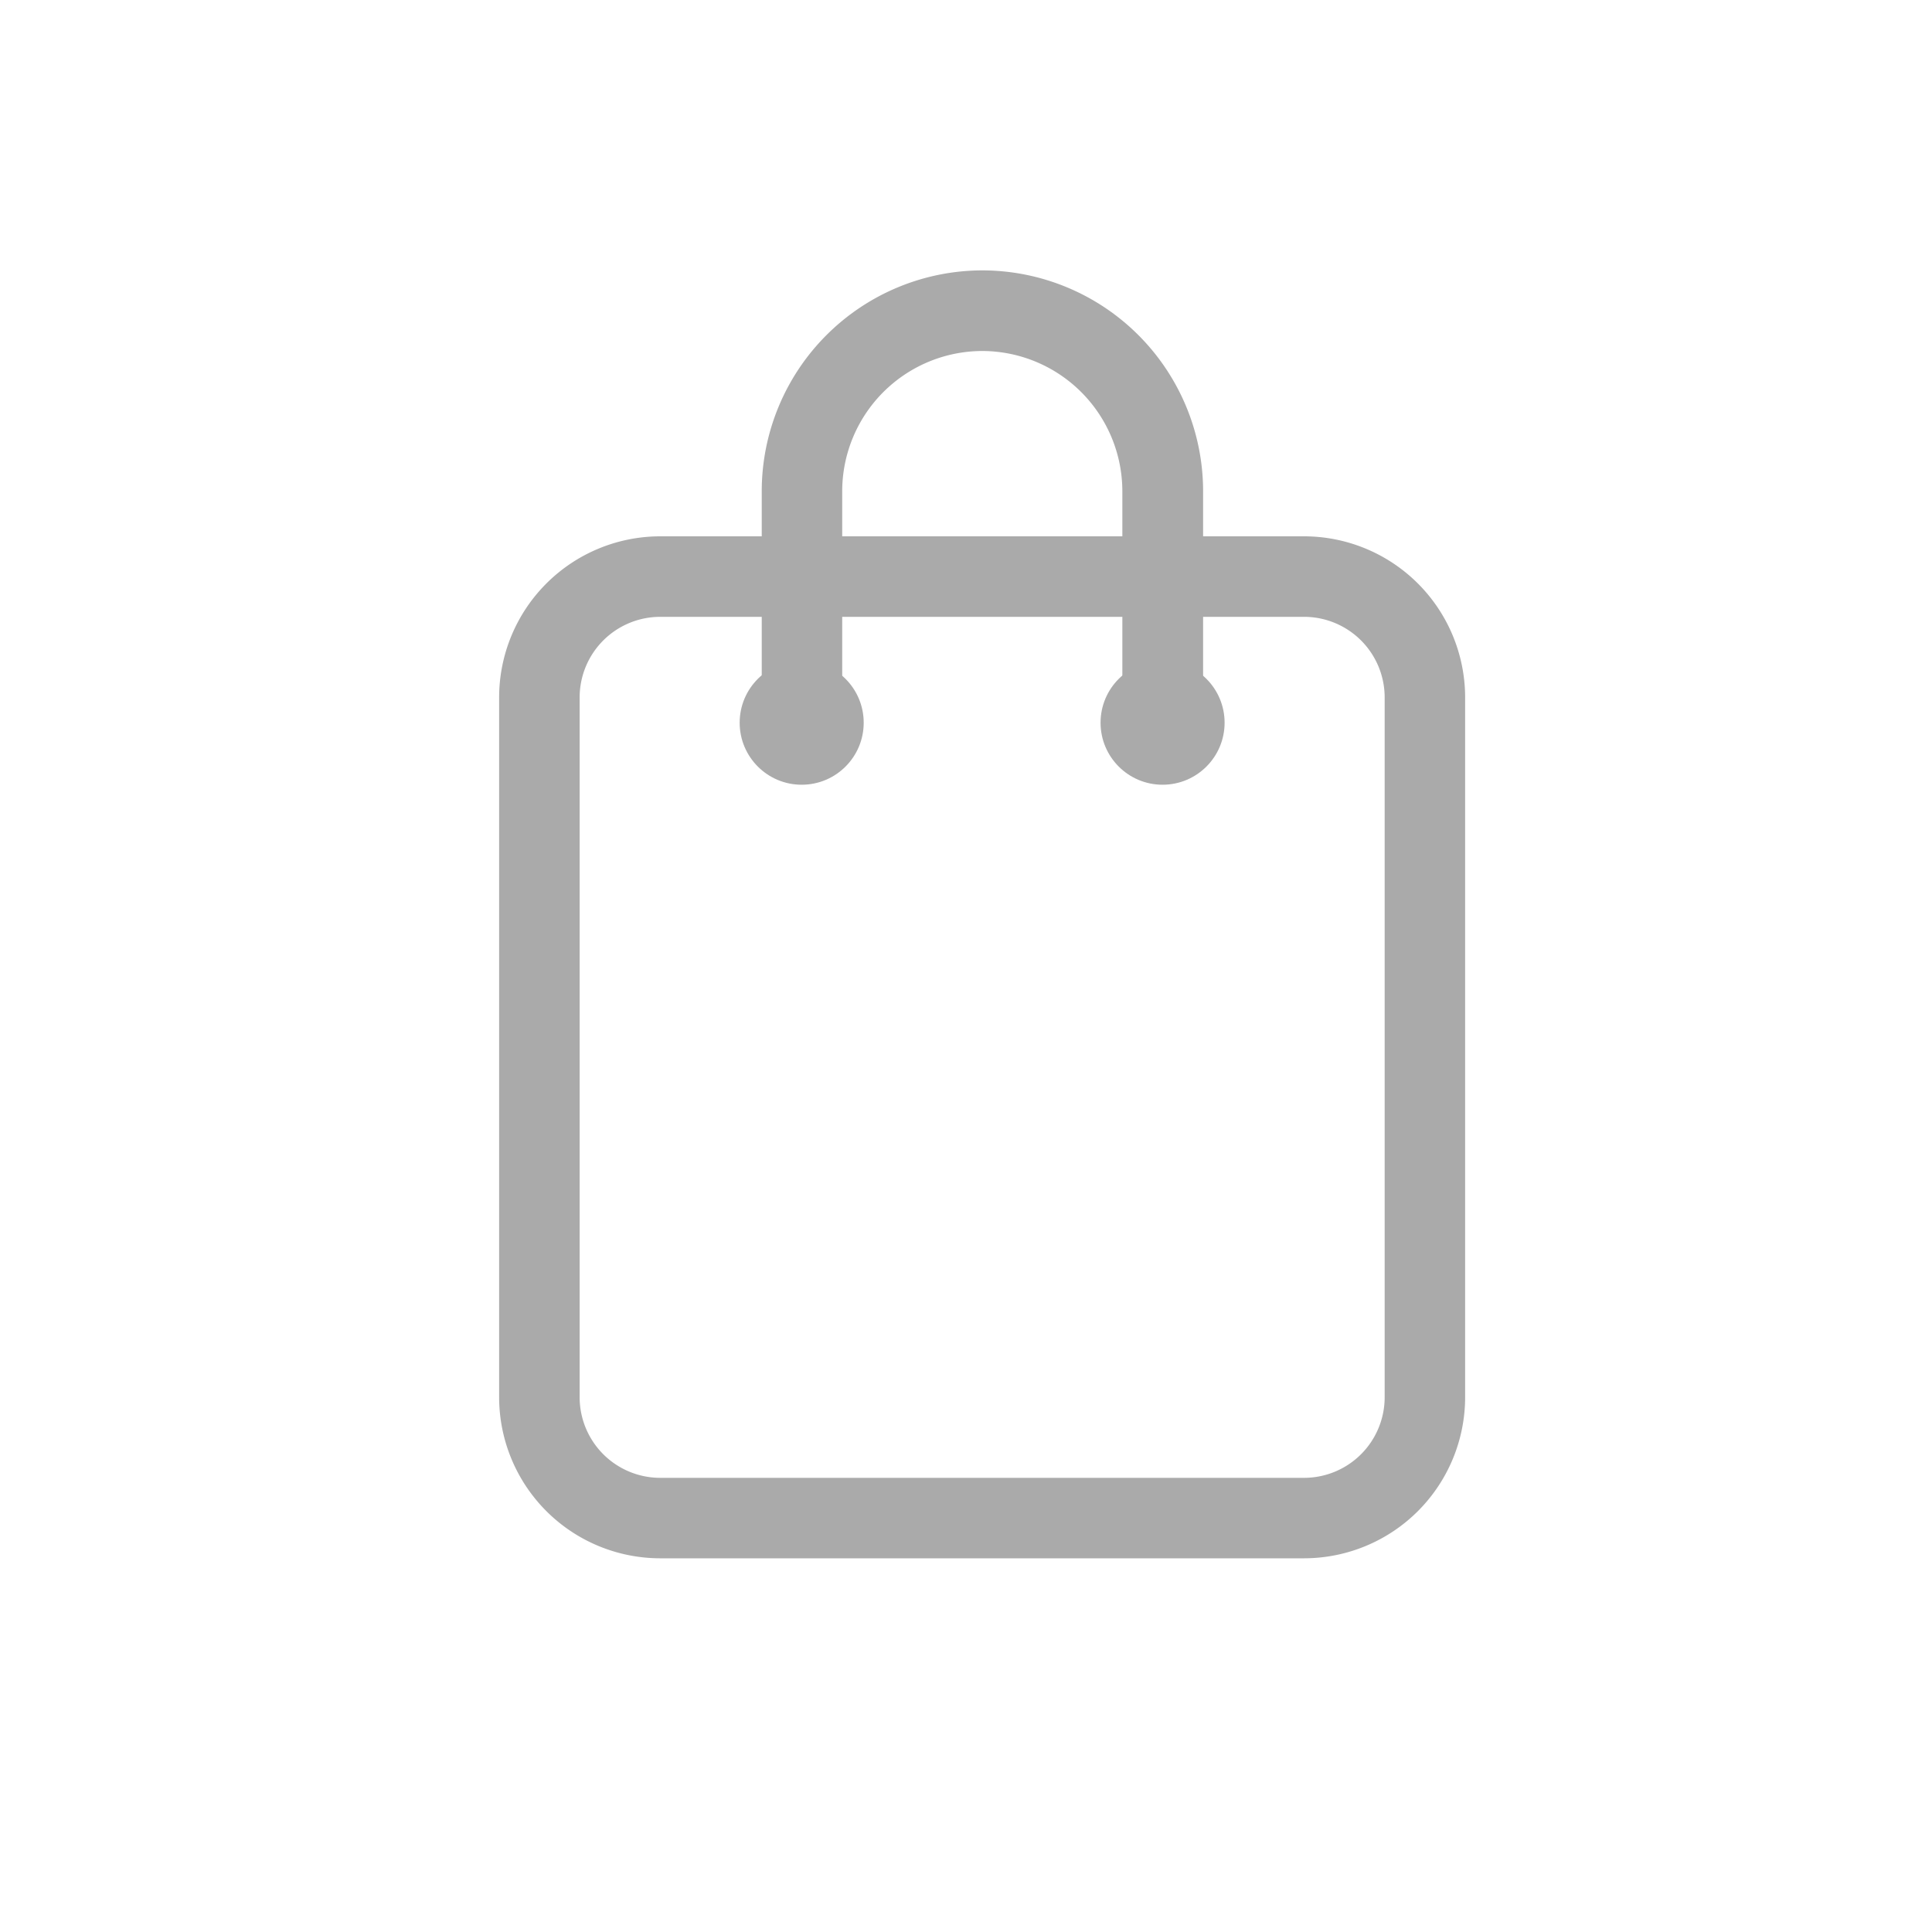
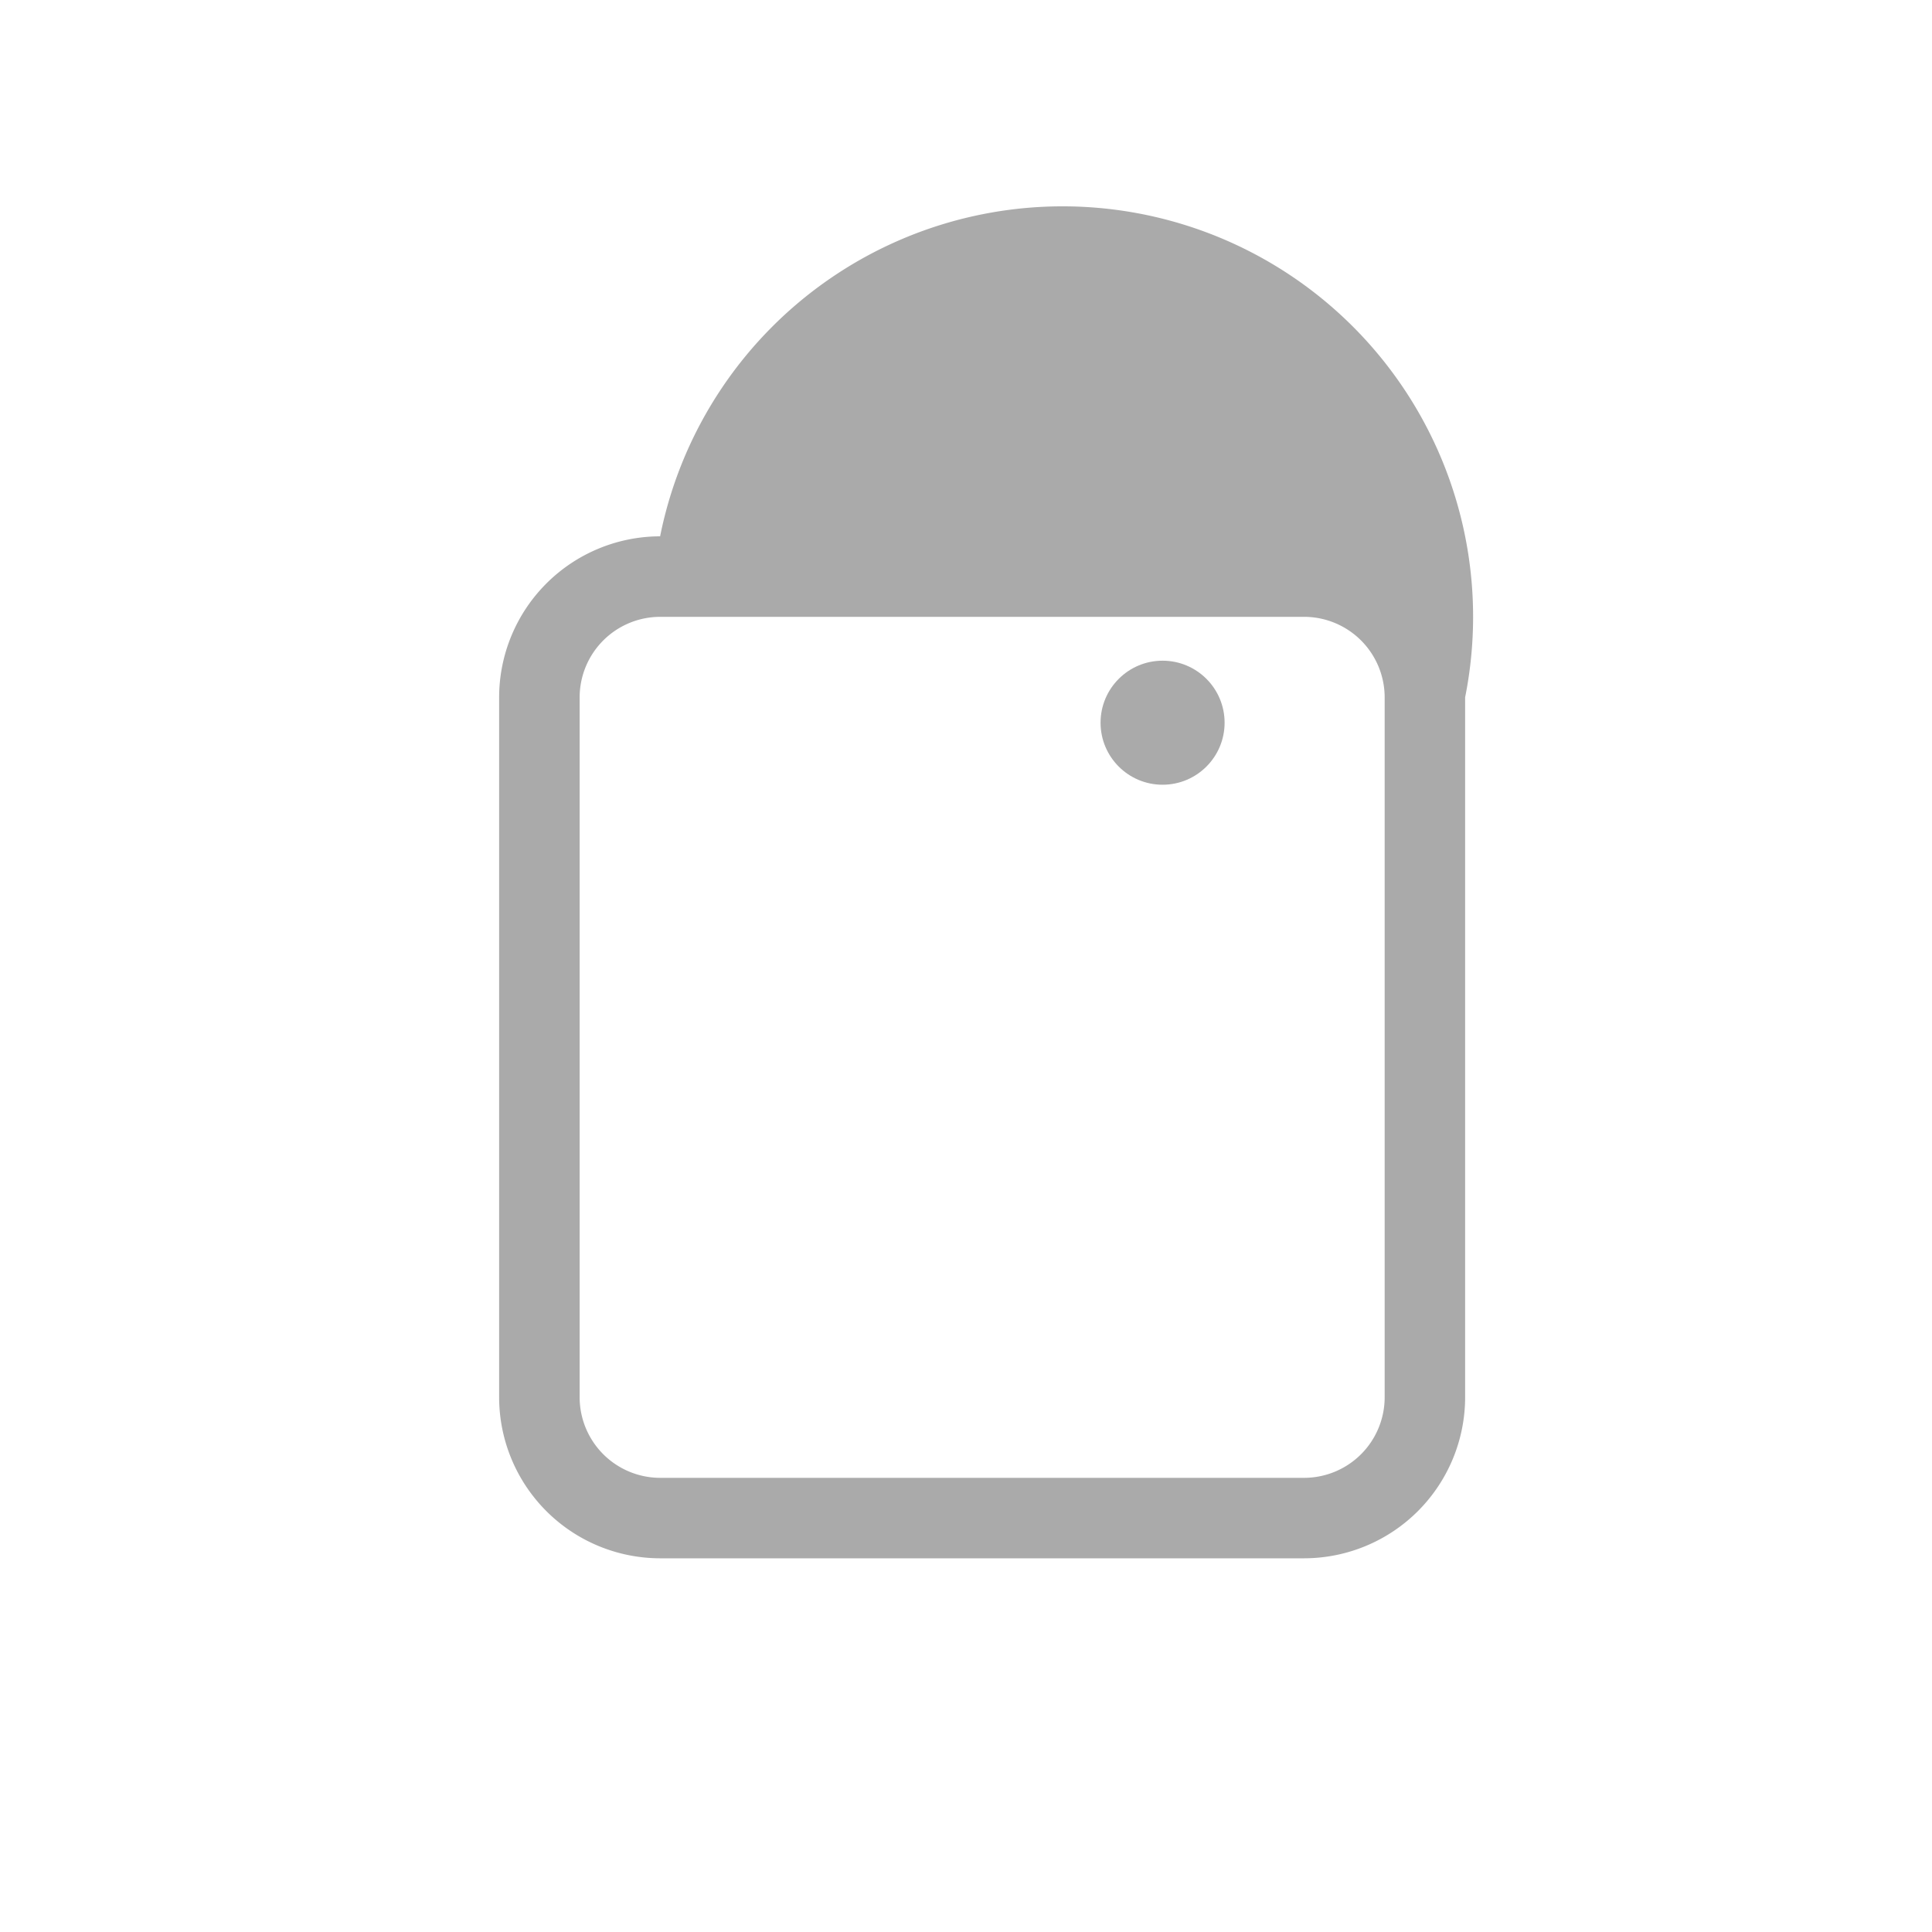
<svg xmlns="http://www.w3.org/2000/svg" id="Component_162_1" data-name="Component 162 – 1" width="40" height="40" viewBox="0 0 40 40">
  <circle id="Ellipse_292" data-name="Ellipse 292" cx="20" cy="20" r="20" fill="#aaa" opacity="0" />
  <g id="Group_2643" data-name="Group 2643" transform="translate(10.334 5.596)">
    <g id="Group_2639" data-name="Group 2639" transform="translate(0 5.508)">
-       <path id="Path_2513" data-name="Path 2513" d="M488.667-436.181H475.333A3.337,3.337,0,0,1,472-439.515v-14.492a3.337,3.337,0,0,1,3.333-3.333h13.333A3.337,3.337,0,0,1,492-454.007v14.492A3.337,3.337,0,0,1,488.667-436.181Zm-13.333-19.492a1.669,1.669,0,0,0-1.667,1.667v14.492a1.669,1.669,0,0,0,1.667,1.667h13.333a1.669,1.669,0,0,0,1.667-1.667v-14.492a1.669,1.669,0,0,0-1.667-1.667Z" transform="translate(-472 457.34)" fill="#aaa" />
+       <path id="Path_2513" data-name="Path 2513" d="M488.667-436.181H475.333A3.337,3.337,0,0,1,472-439.515v-14.492a3.337,3.337,0,0,1,3.333-3.333A3.337,3.337,0,0,1,492-454.007v14.492A3.337,3.337,0,0,1,488.667-436.181Zm-13.333-19.492a1.669,1.669,0,0,0-1.667,1.667v14.492a1.669,1.669,0,0,0,1.667,1.667h13.333a1.669,1.669,0,0,0,1.667-1.667v-14.492a1.669,1.669,0,0,0-1.667-1.667Z" transform="translate(-472 457.34)" fill="#aaa" />
    </g>
    <g id="Group_2640" data-name="Group 2640" transform="translate(5.431)">
-       <path id="Path_2514" data-name="Path 2514" d="M506.372-473.774a.833.833,0,0,1-.833-.833v-4.6a2.906,2.906,0,0,0-2.9-2.9,2.906,2.906,0,0,0-2.9,2.9v4.6a.833.833,0,0,1-.833.833.833.833,0,0,1-.833-.833v-4.6a4.575,4.575,0,0,1,4.569-4.569,4.575,4.575,0,0,1,4.569,4.569v4.6A.833.833,0,0,1,506.372-473.774Z" transform="translate(-498.067 483.778)" fill="#aaa" />
-     </g>
+       </g>
    <g id="Group_2641" data-name="Group 2641" transform="translate(12.452 8.083)">
      <circle id="Ellipse_249" data-name="Ellipse 249" cx="1.284" cy="1.284" r="1.284" fill="#aaa" />
    </g>
    <g id="Group_2642" data-name="Group 2642" transform="translate(4.98 8.083)">
-       <circle id="Ellipse_250" data-name="Ellipse 250" cx="1.284" cy="1.284" r="1.284" fill="#aaa" />
-     </g>
+       </g>
  </g>
</svg>